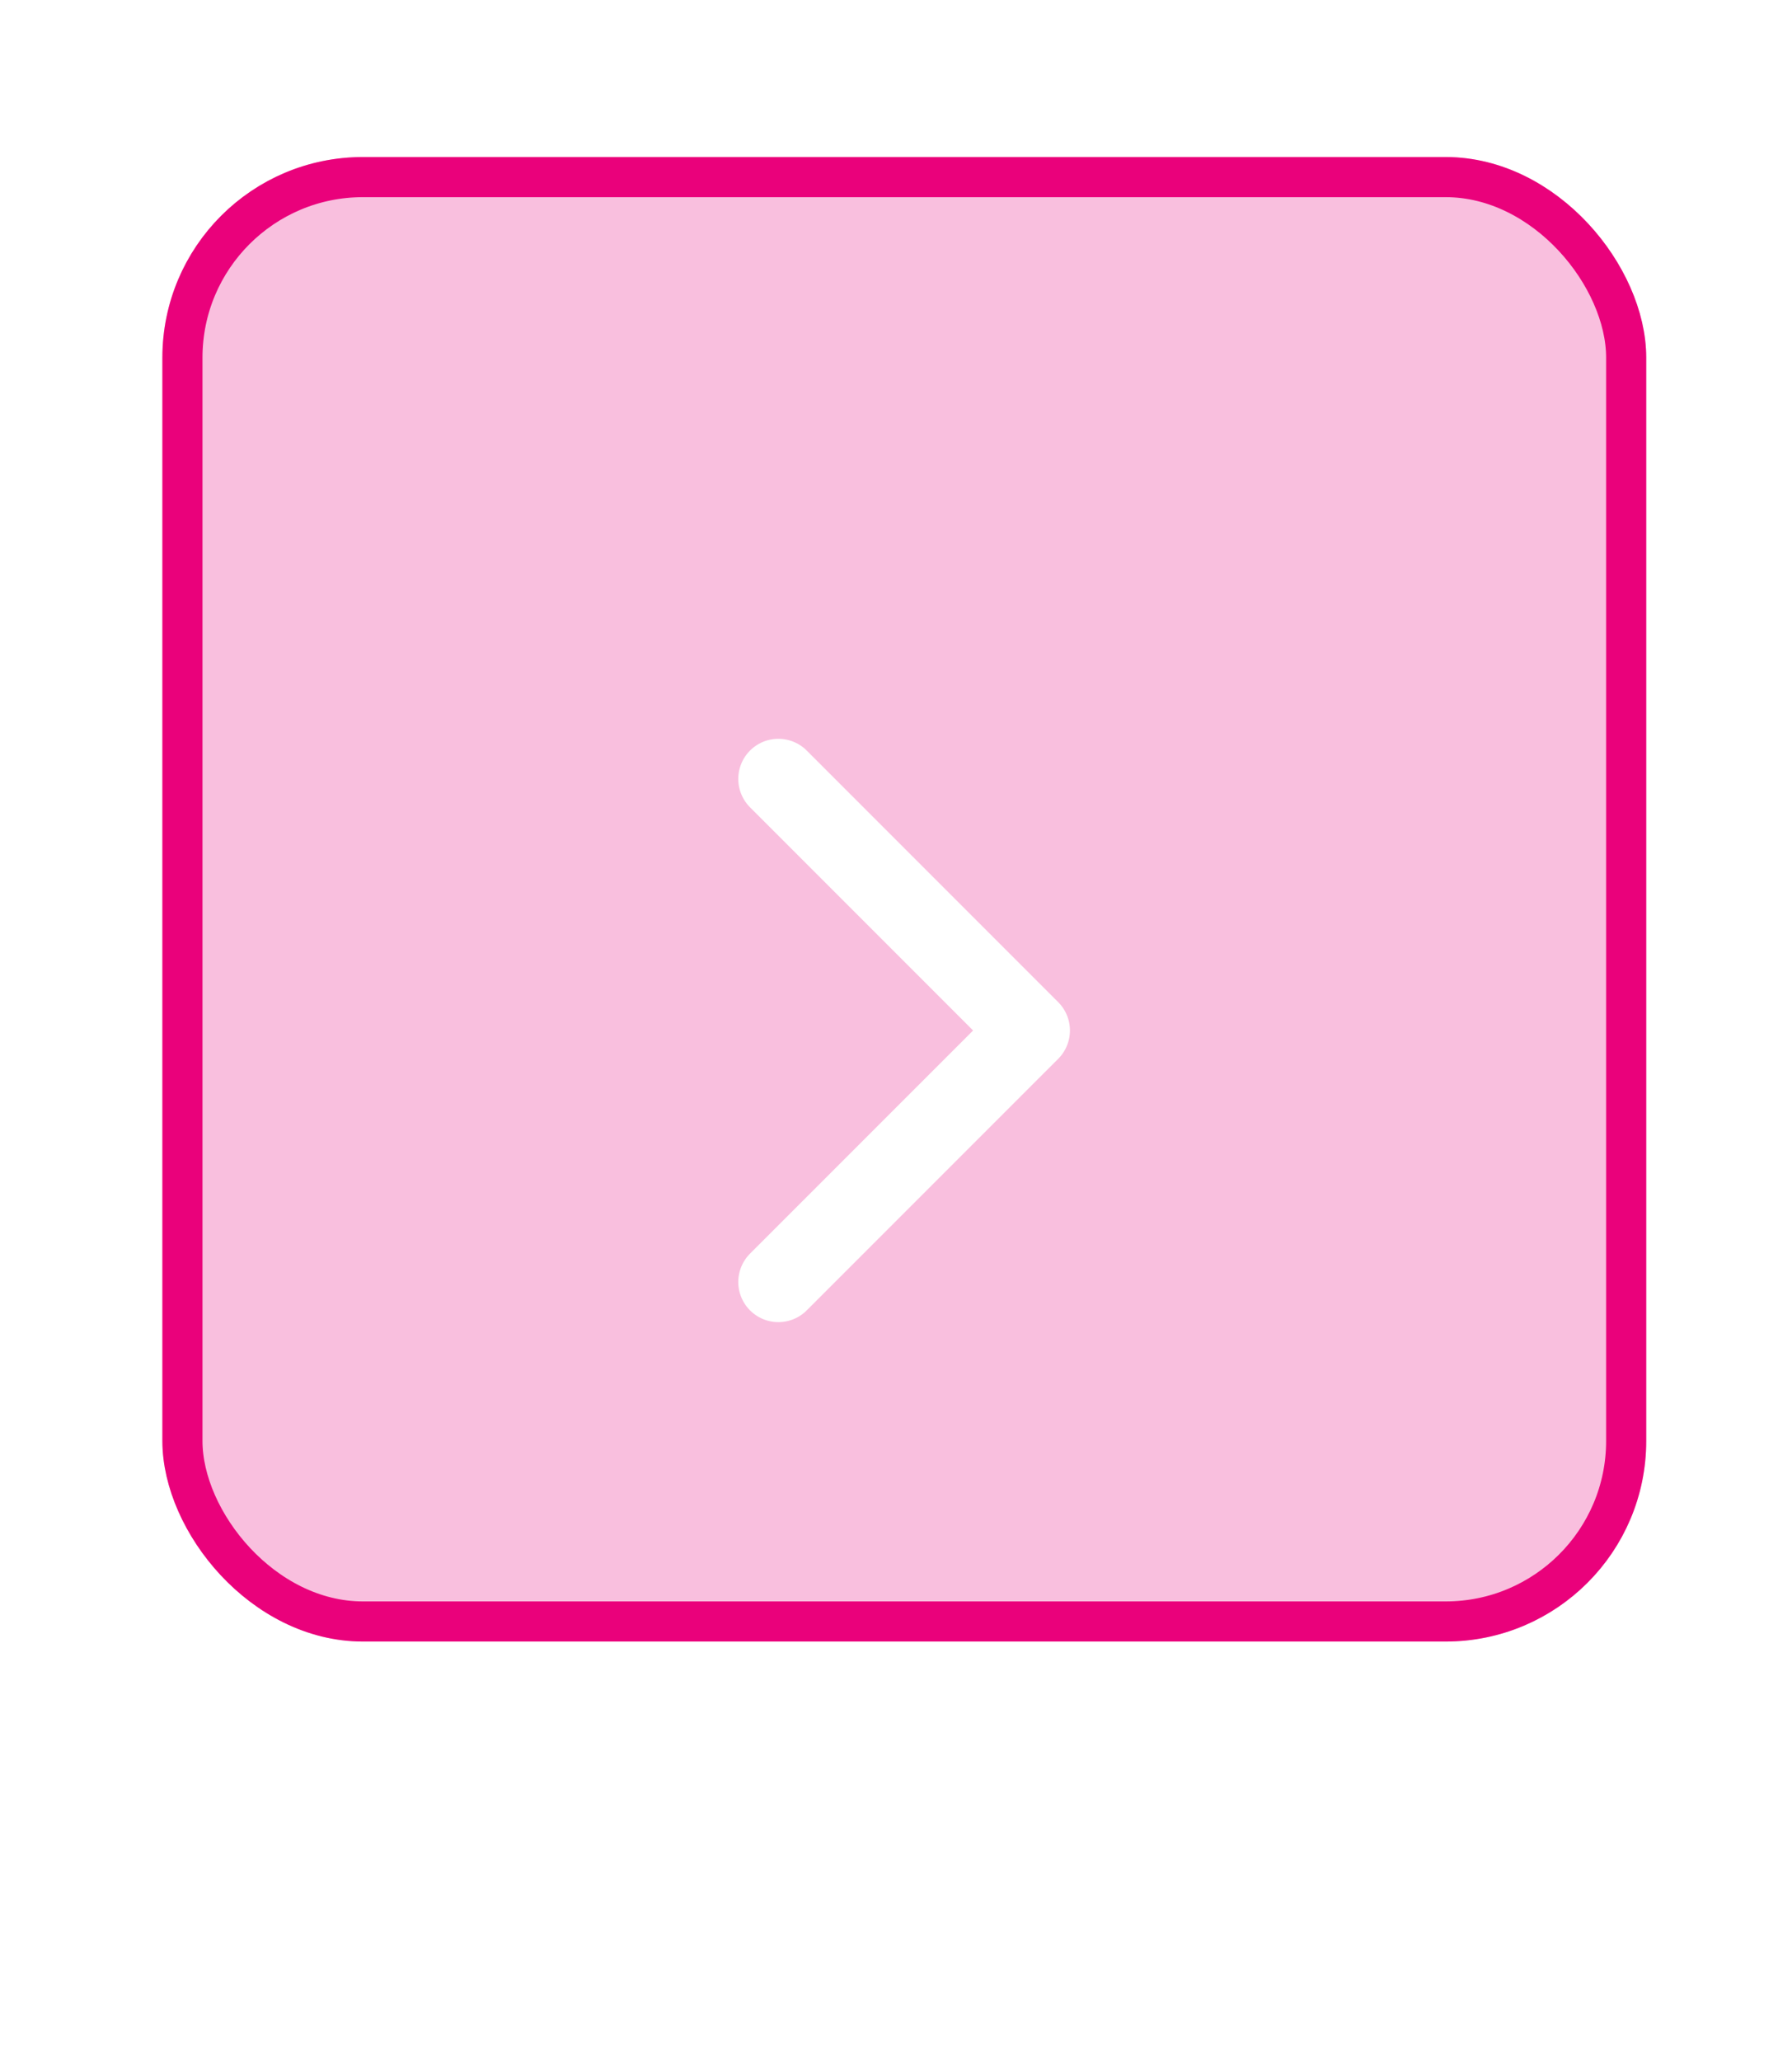
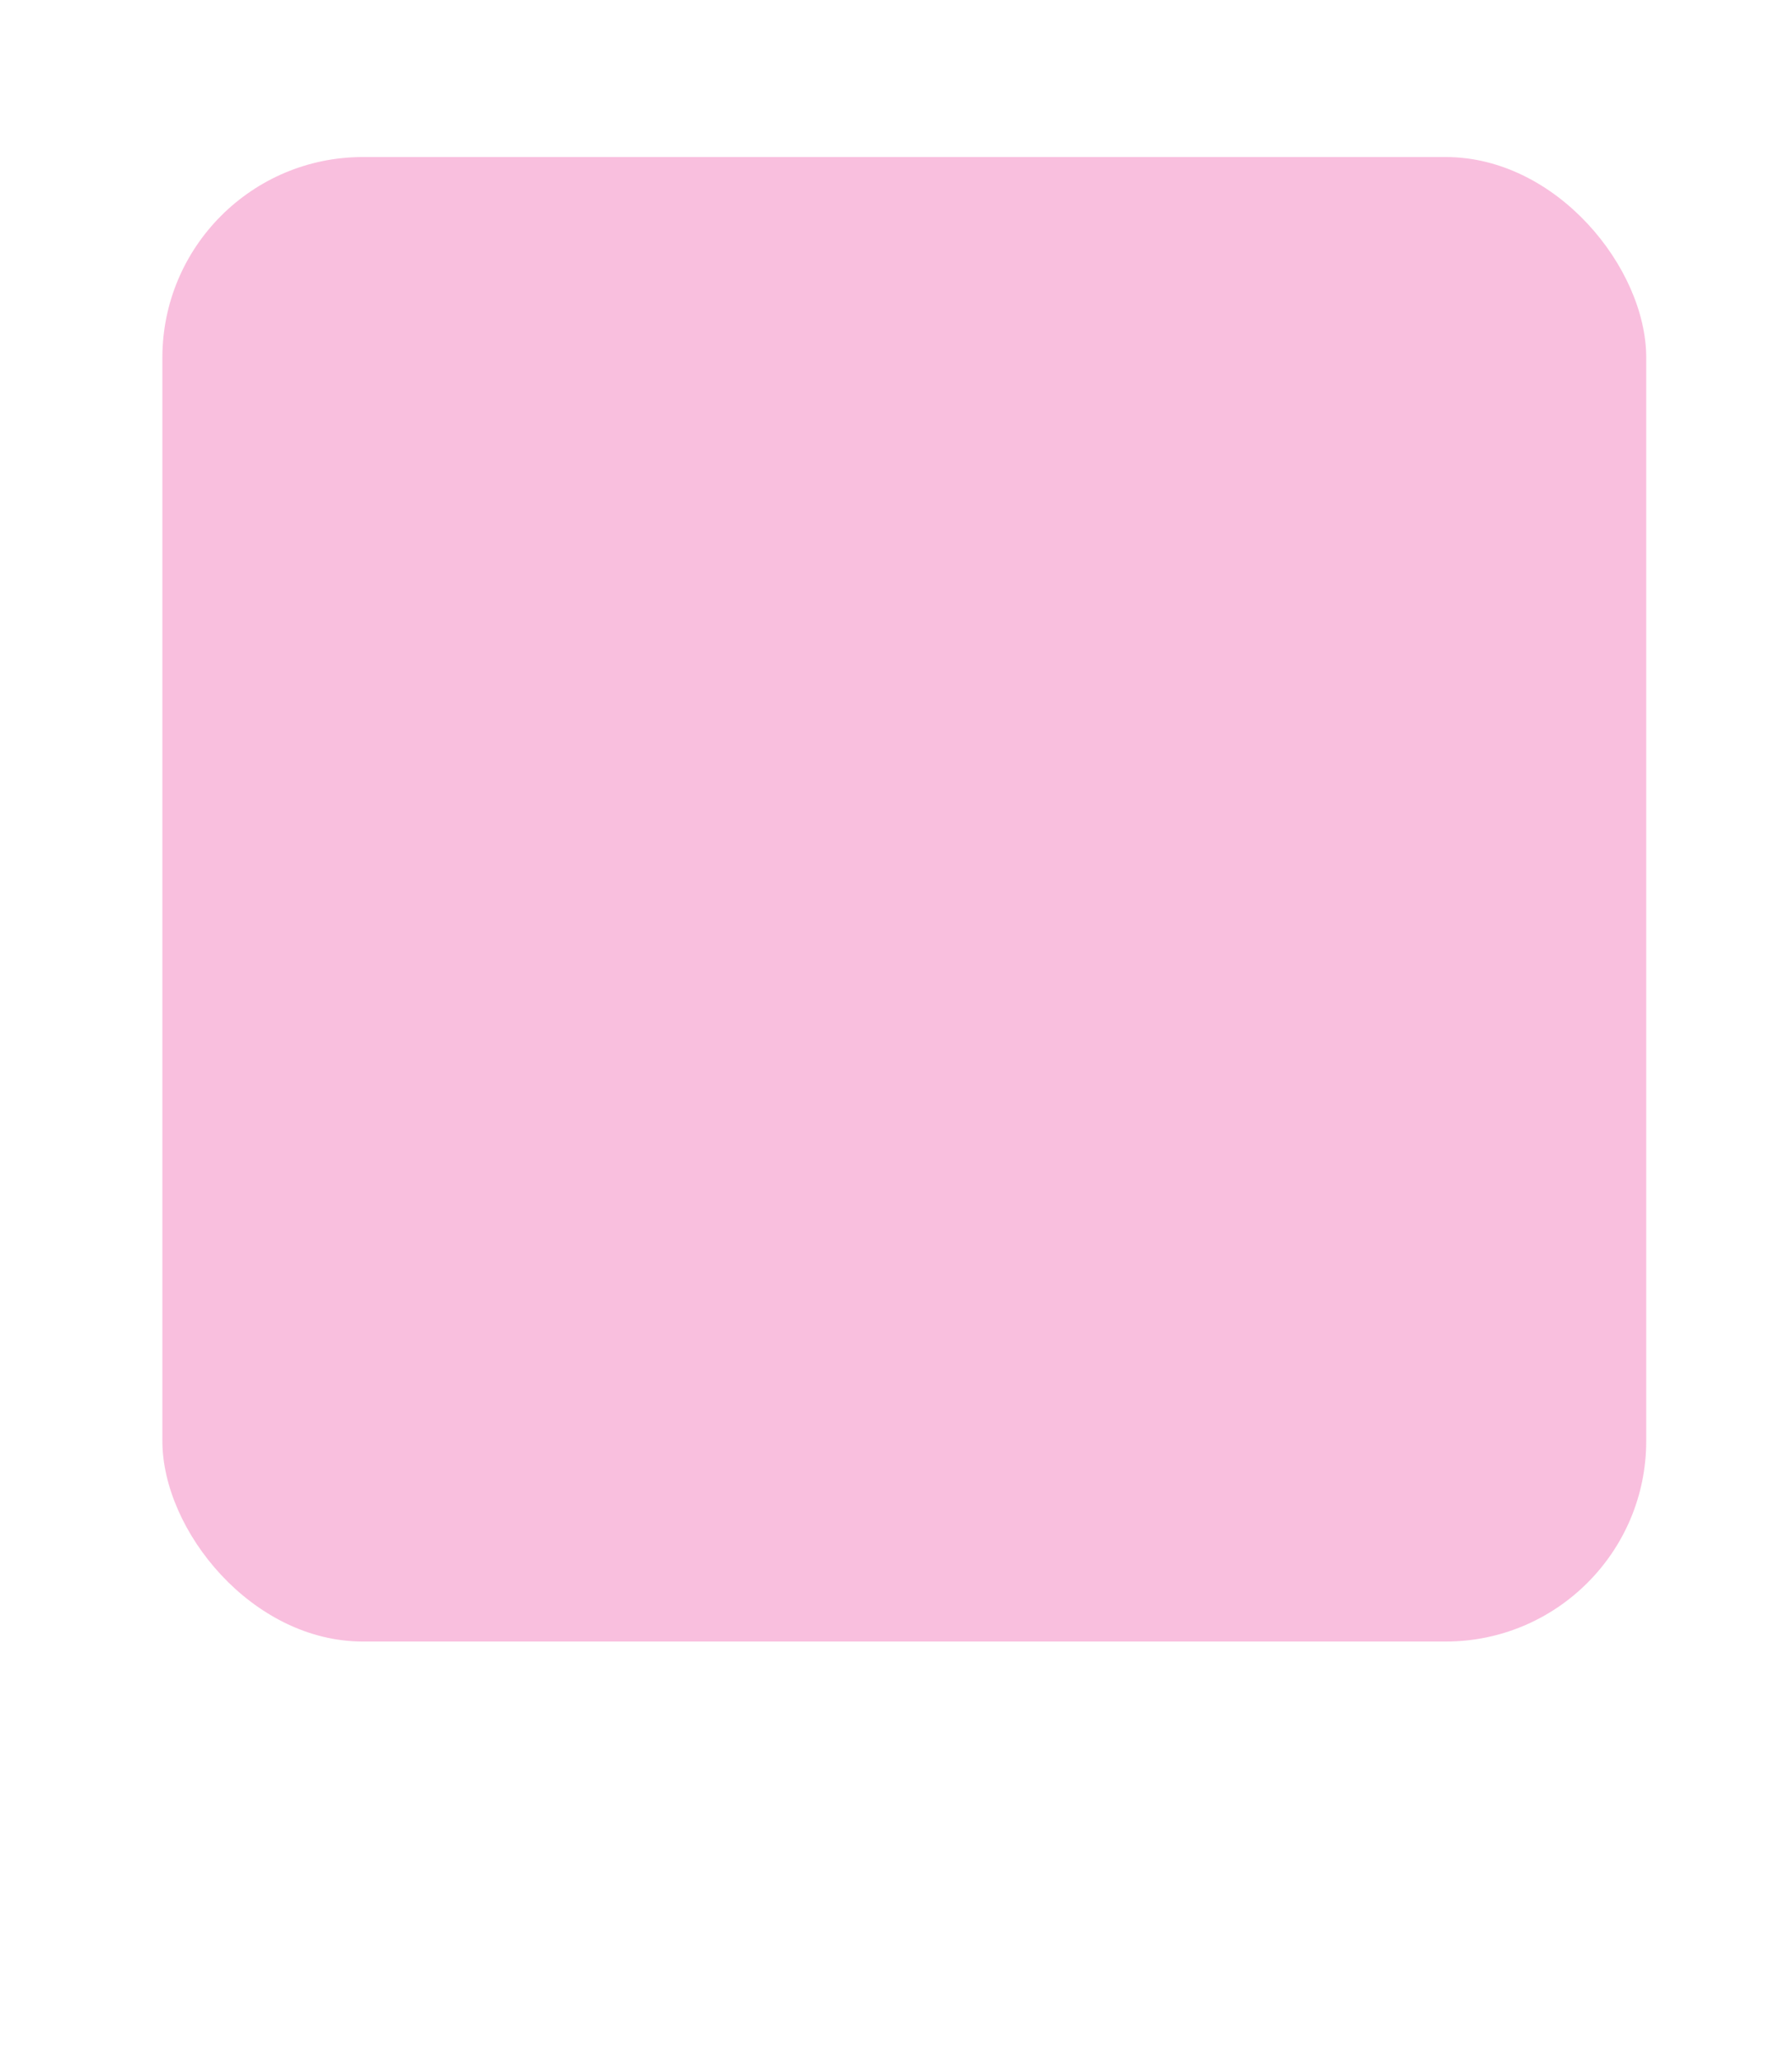
<svg xmlns="http://www.w3.org/2000/svg" width="44.684" height="51.368" viewBox="0 0 44.684 51.368">
  <defs>
    <filter id="Icon_feather-chevron-right" x="0" y="0" width="44.684" height="51.368" filterUnits="userSpaceOnUse">
      <feOffset dy="3" />
      <feGaussianBlur stdDeviation="6" result="blur" />
      <feFlood flood-opacity="0.149" />
      <feComposite operator="in" in2="blur" />
      <feComposite in="SourceGraphic" />
    </filter>
  </defs>
  <g id="Group_7435" data-name="Group 7435" transform="translate(-1738.951 -3515.086)">
    <g id="Rectangle_1520" data-name="Rectangle 1520" transform="translate(1743 3519)" fill="rgba(235,0,124,0.25)" stroke="#ea017b" stroke-width="1">
      <rect width="37" height="37" rx="5" stroke="none" />
-       <rect x="0.5" y="0.5" width="36" height="36" rx="4.5" fill="none" />
    </g>
    <g transform="matrix(1, 0, 0, 1, 1738.95, 3515.09)" filter="url(#Icon_feather-chevron-right)">
-       <path id="Icon_feather-chevron-right-2" data-name="Icon feather-chevron-right" d="M0,12.539,6.27,6.27,0,0" transform="translate(19.41 16.41)" fill="none" stroke="#fff" stroke-linecap="round" stroke-linejoin="round" stroke-width="2" />
-     </g>
+       </g>
  </g>
</svg>